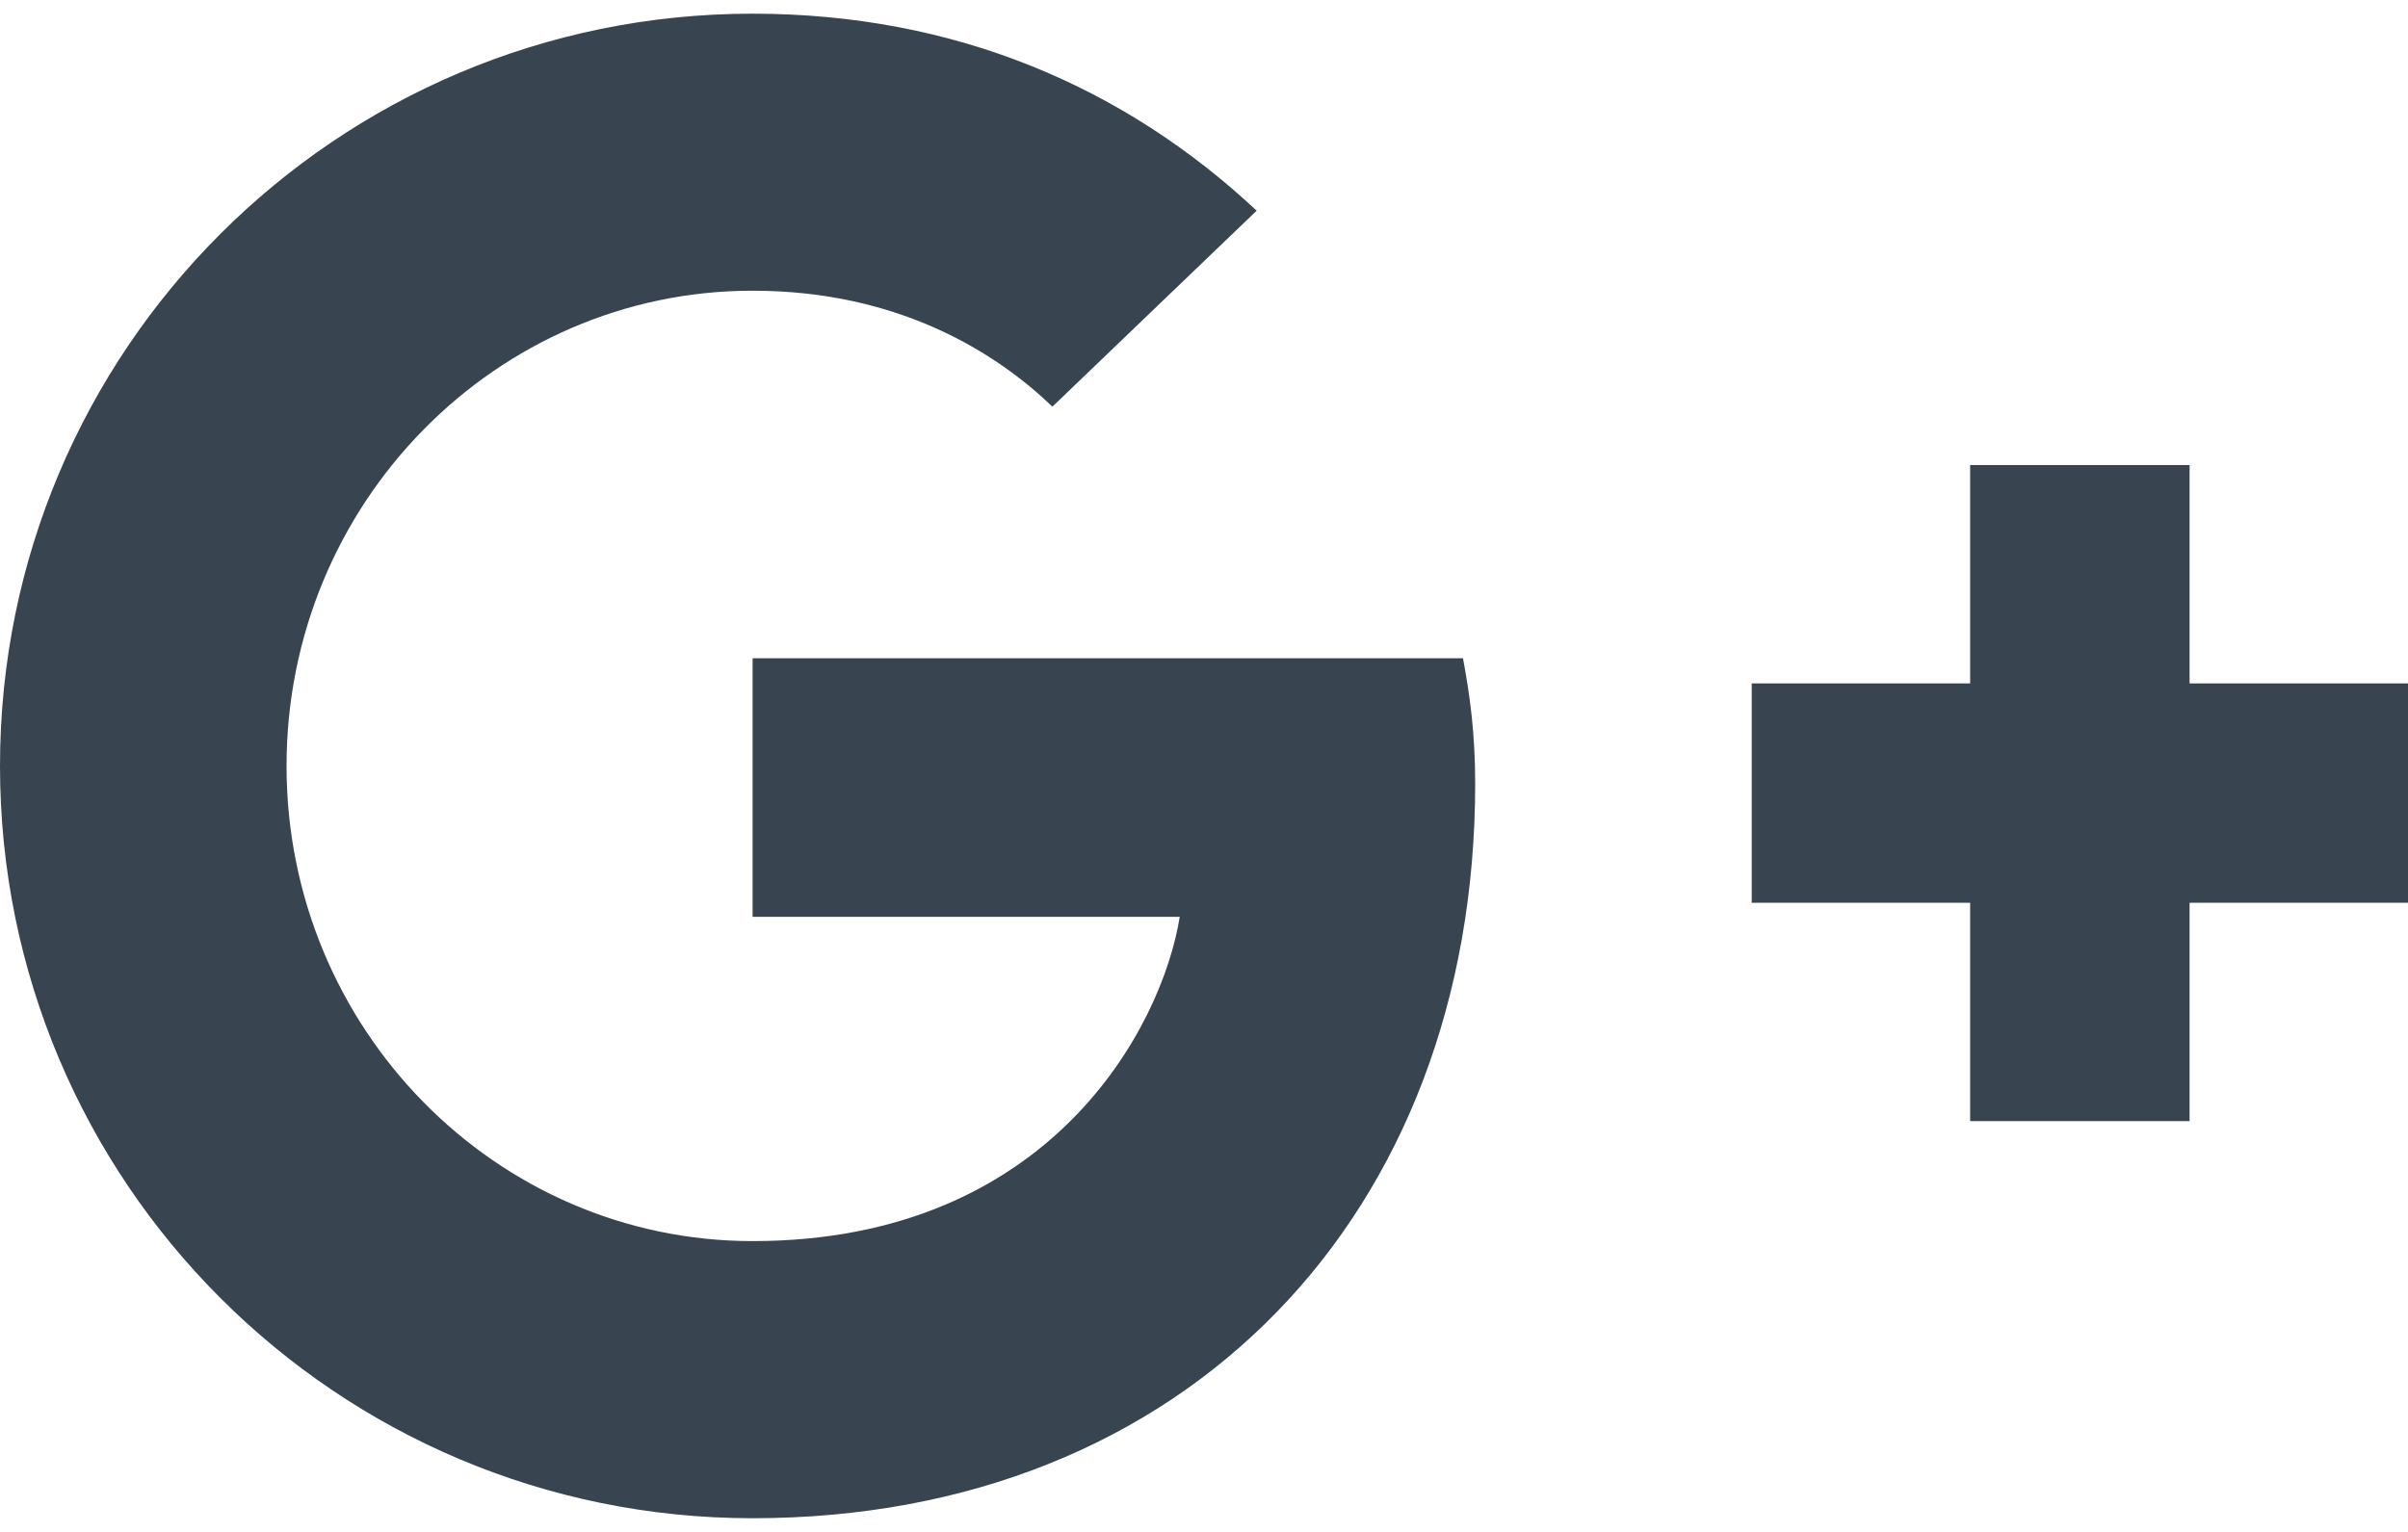
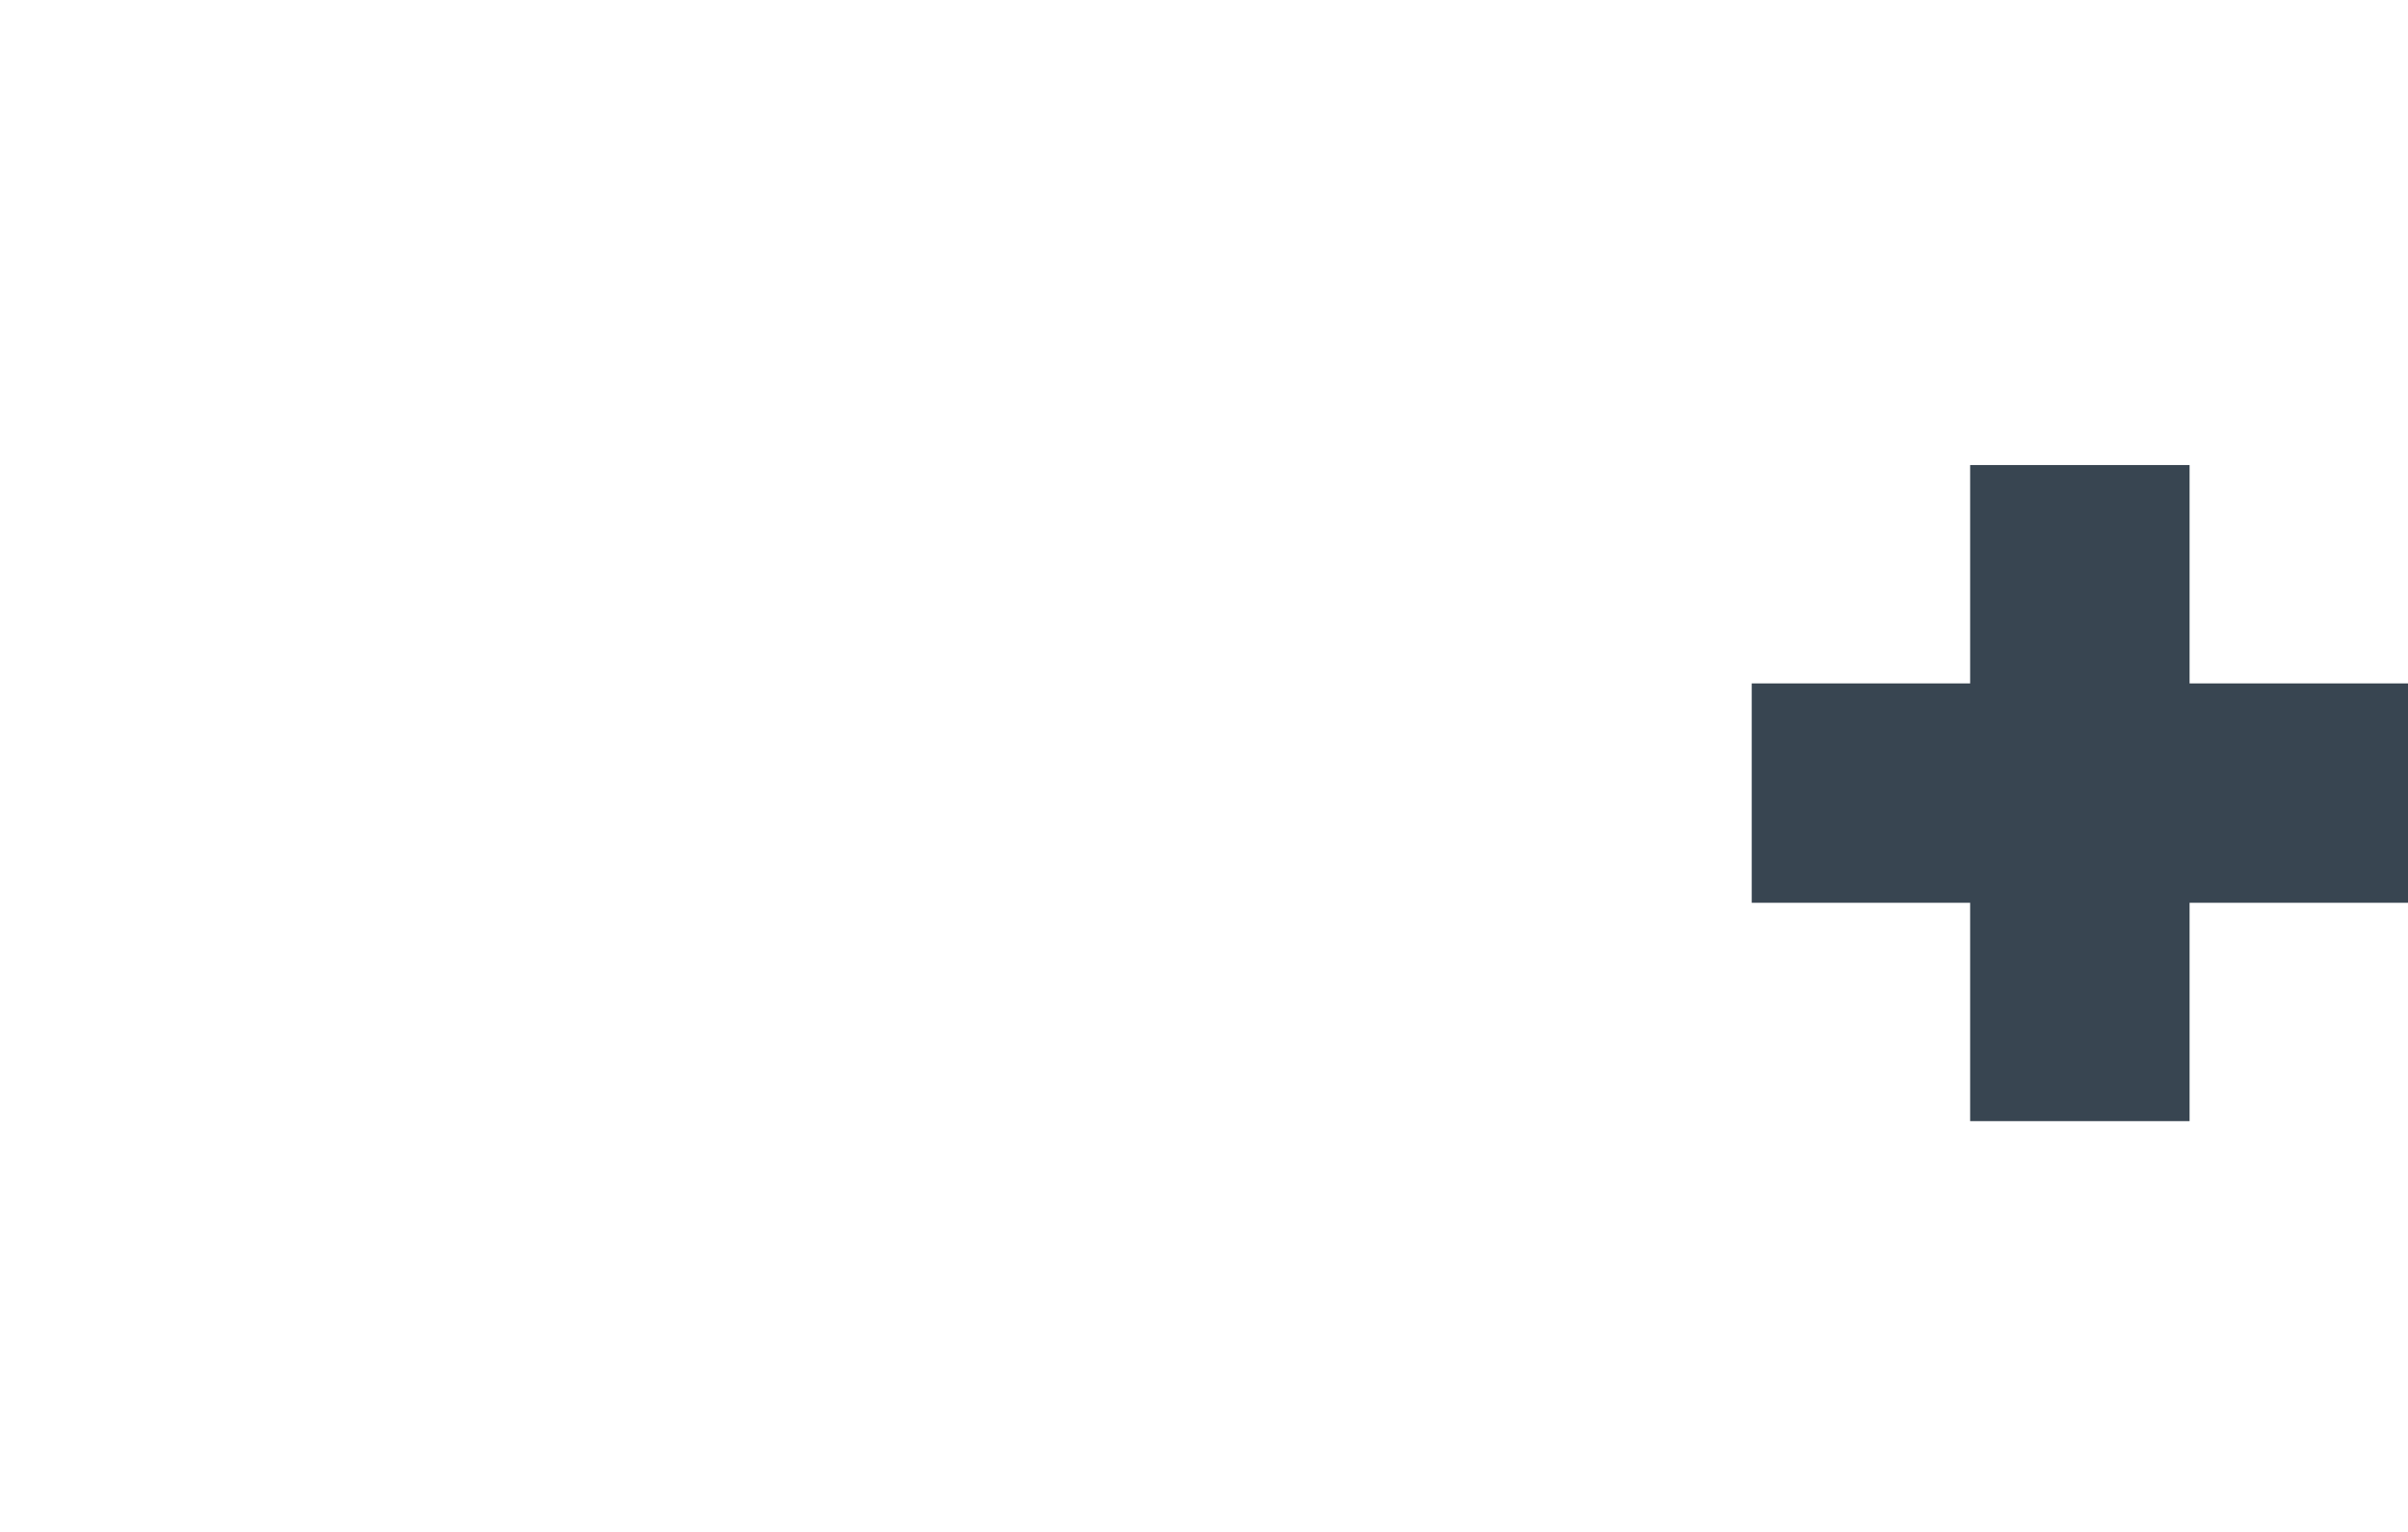
<svg xmlns="http://www.w3.org/2000/svg" xmlns:xlink="http://www.w3.org/1999/xlink" version="1.1" id="Layer_1" x="0px" y="0px" width="22px" height="14px" viewBox="0 0 384 240" enable-background="new 0 0 384 240" xml:space="preserve">
  <polygon fill="#384551" points="349.168,72 314.176,72 314.176,106.832 279.344,106.832 279.344,141.824 314.176,141.824   314.176,176.656 349.168,176.656 349.168,141.824 384,141.824 384,106.832 349.168,106.832 " />
  <g>
    <defs>
-       <rect id="SVGID_1_" width="384" height="240" />
-     </defs>
+       </defs>
    <clipPath id="SVGID_2_">
      <use xlink:href="#SVGID_1_" overflow="visible" />
    </clipPath>
-     <path clip-path="url(#SVGID_2_)" fill="#384551" d="M120,240c69.246,0,115.246-48.609,115.246-117.215   c0-7.855-0.813-13.922-1.949-19.969H120.016v41.246h68.113c-2.785,17.524-20.625,51.731-68.113,51.731   c-40.911,0-74.321-33.891-74.321-75.793c0-41.902,33.395-75.809,74.321-75.809c23.41,0,38.961,9.985,47.808,18.497l32.574-31.262   C179.426,11.793,152.414,0,120,0C53.695,0,0,53.695,0,120C0,186.305,53.695,240,120,240" />
+     <path clip-path="url(#SVGID_2_)" fill="#384551" d="M120,240c69.246,0,115.246-48.609,115.246-117.215   c0-7.855-0.813-13.922-1.949-19.969H120.016v41.246h68.113c-2.785,17.524-20.625,51.731-68.113,51.731   c-40.911,0-74.321-33.891-74.321-75.793c23.41,0,38.961,9.985,47.808,18.497l32.574-31.262   C179.426,11.793,152.414,0,120,0C53.695,0,0,53.695,0,120C0,186.305,53.695,240,120,240" />
  </g>
</svg>